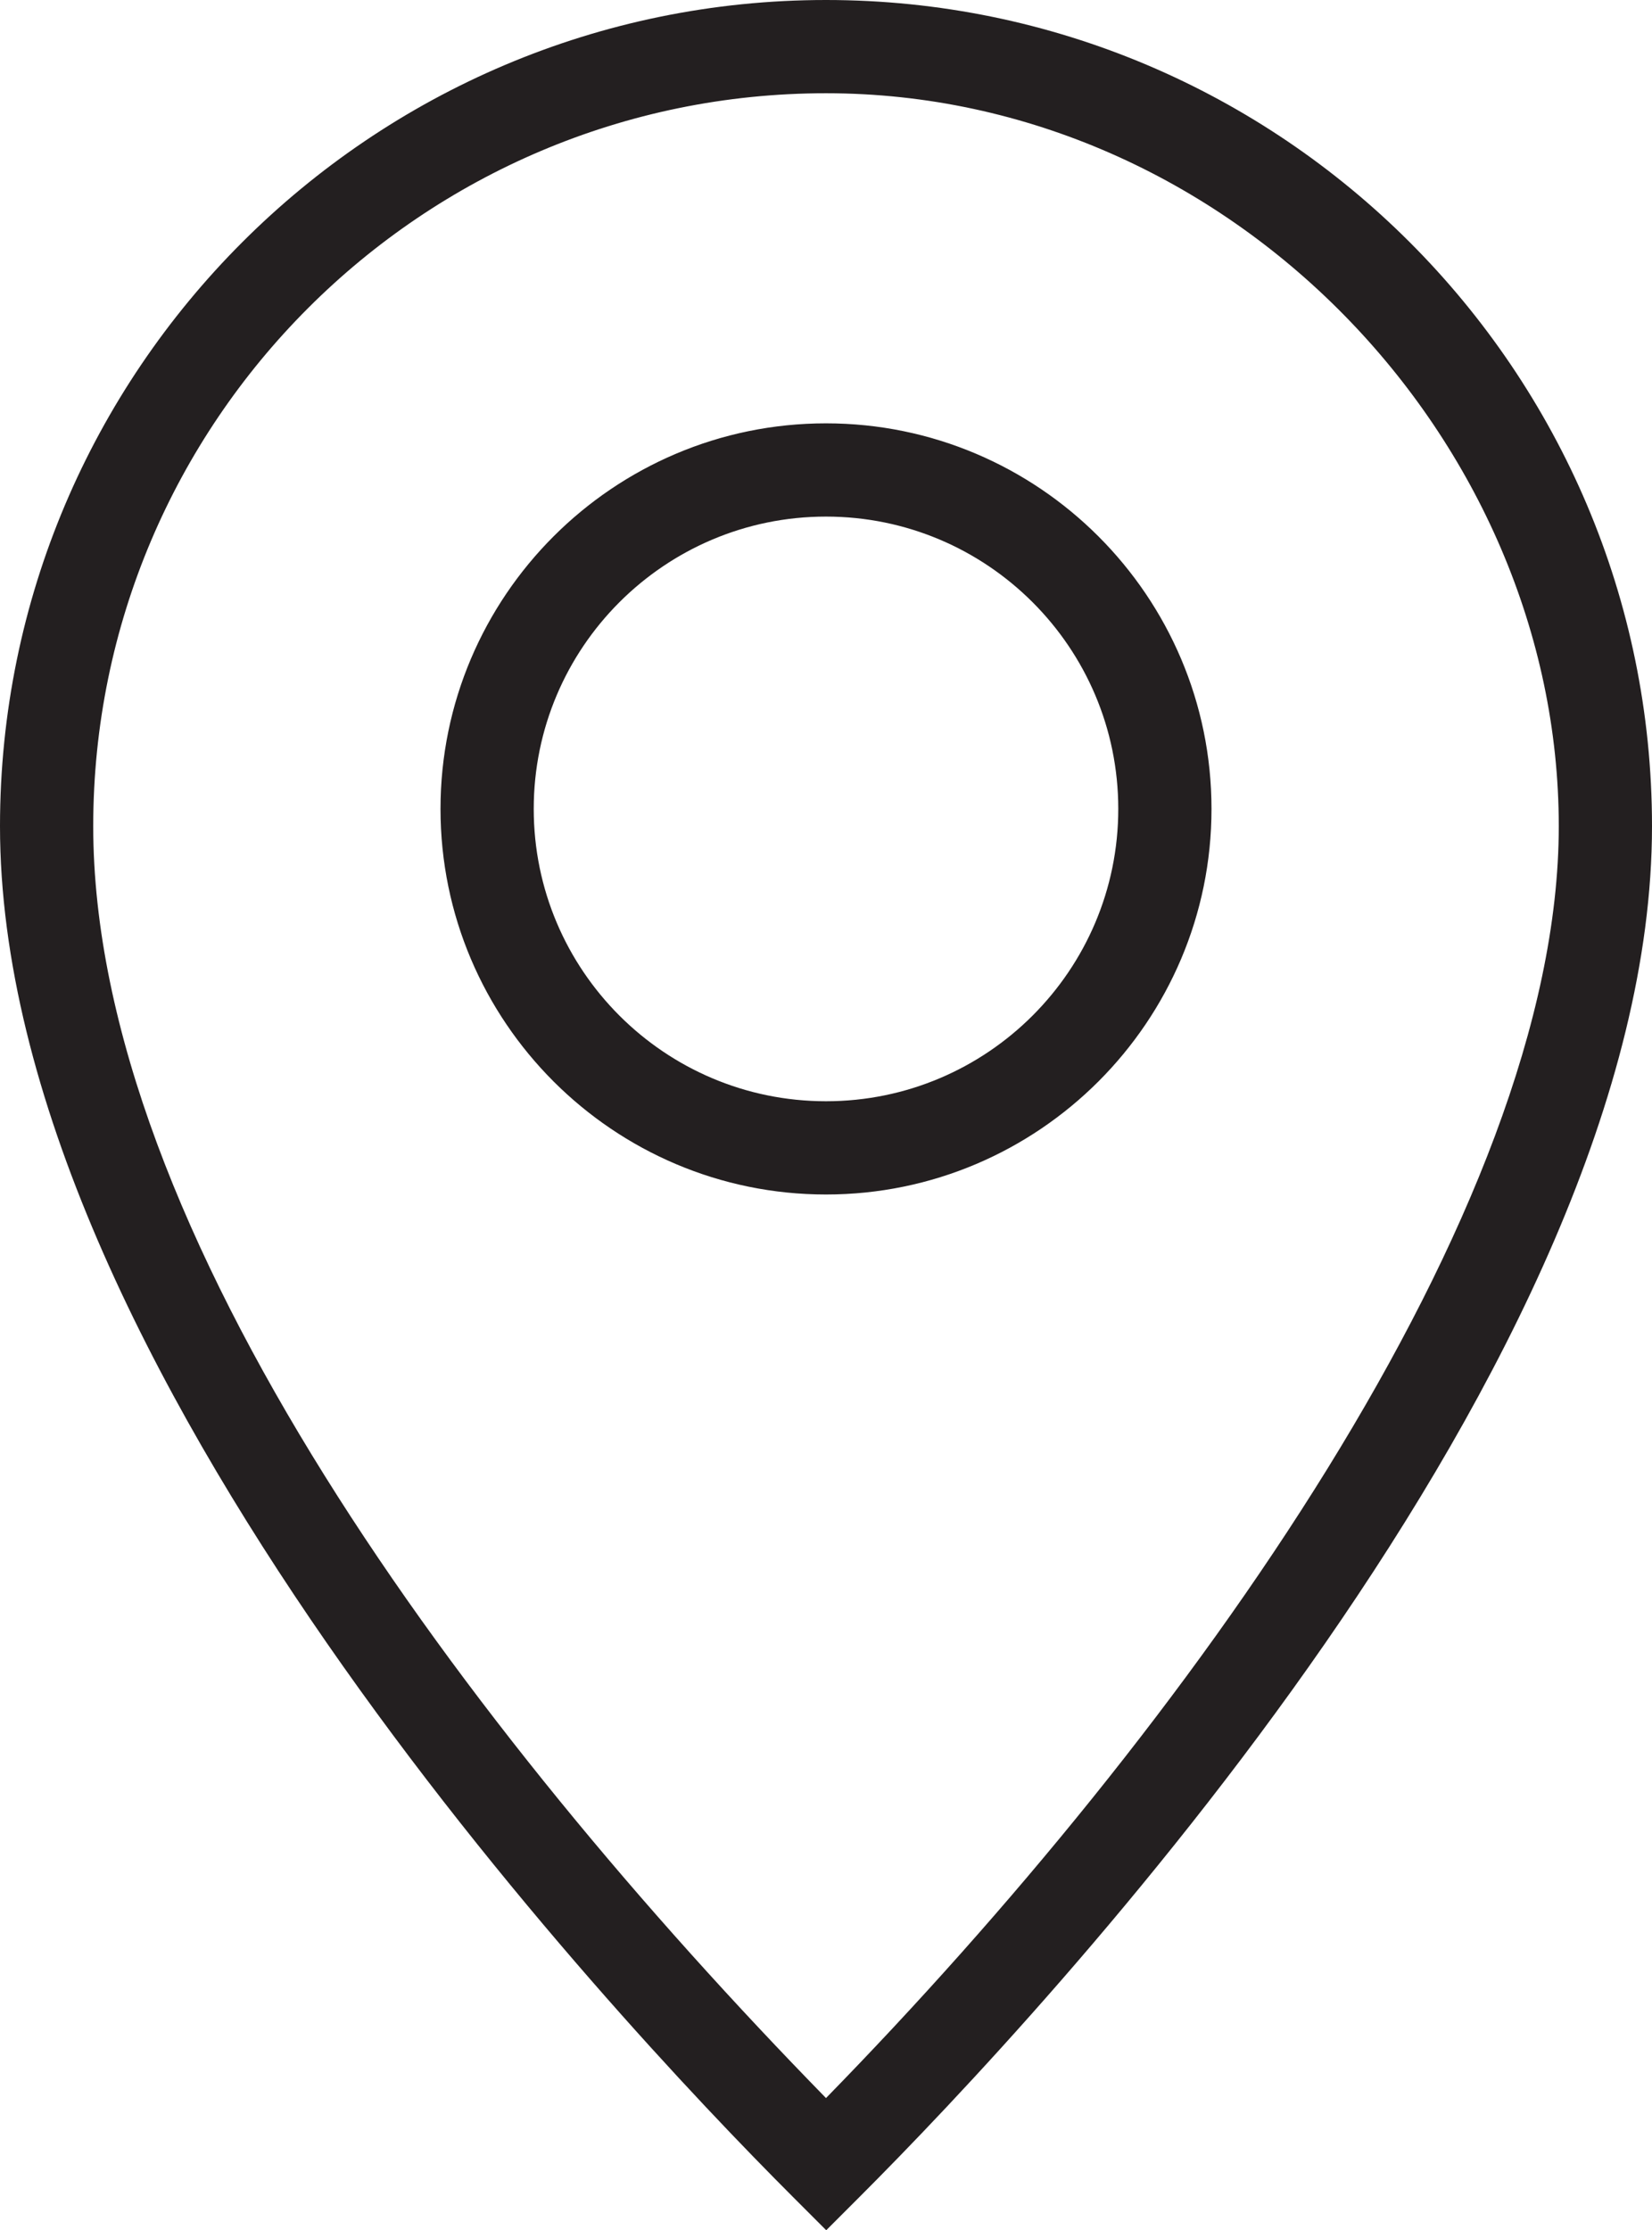
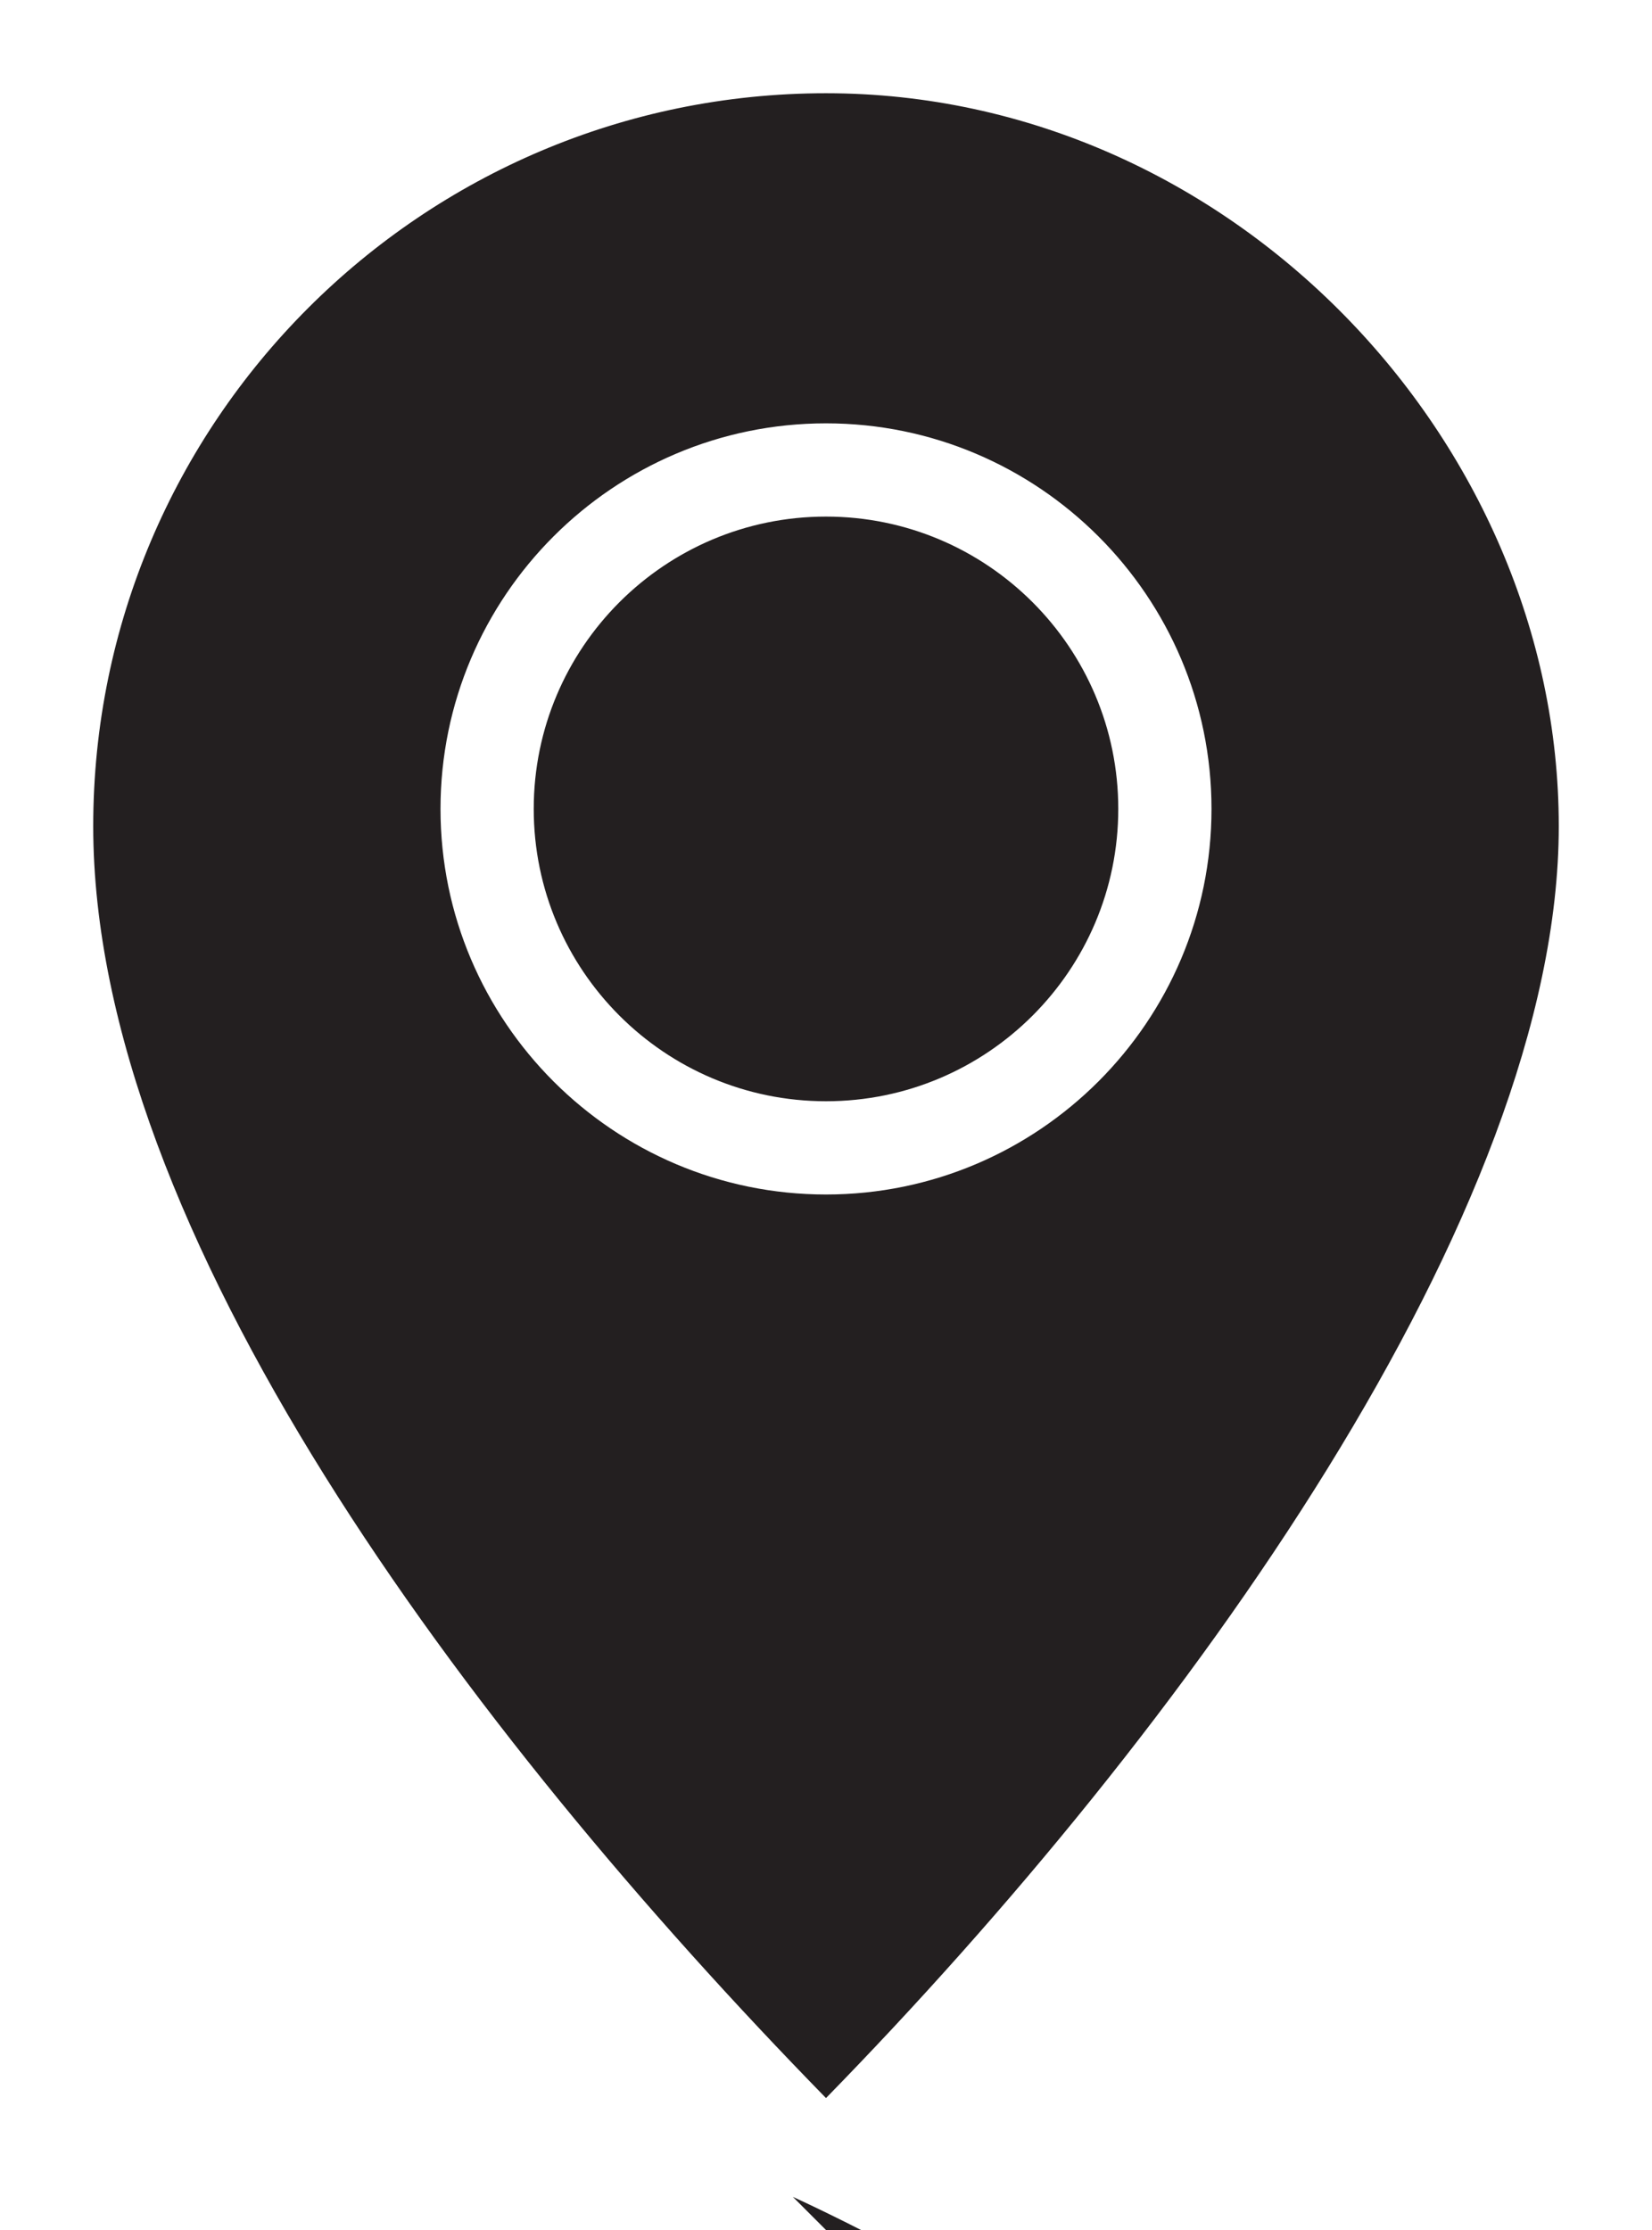
<svg xmlns="http://www.w3.org/2000/svg" id="Layer_2" viewBox="0 0 35.44 47.83">
  <defs>
    <style>.cls-1{fill:#231f20;}</style>
  </defs>
  <g id="Layer_2-2">
-     <path class="cls-1" d="M17.72,47.83l-.71-.71C13.02,43.13,0,29.22,0,17.72,0,7.95,7.95,0,17.72,0s17.72,7.95,17.72,17.72c0,11.5-13.02,25.42-17.01,29.41l-.71,.71Zm0-45.83C9.05,2,2,9.05,2,17.72s7.99,19.37,15.72,27.28c7.73-7.91,15.72-19,15.72-27.28S26.39,2,17.72,2Zm0,23.62c-4.56,0-8.27-3.71-8.27-8.27s3.71-8.27,8.27-8.27,8.27,3.71,8.27,8.27-3.71,8.27-8.27,8.27Zm0-14.54c-3.46,0-6.27,2.81-6.27,6.27s2.81,6.27,6.27,6.27,6.27-2.81,6.27-6.27-2.81-6.27-6.27-6.27Z" />
+     <path class="cls-1" d="M17.72,47.83l-.71-.71s17.72,7.95,17.72,17.72c0,11.5-13.02,25.42-17.01,29.41l-.71,.71Zm0-45.83C9.05,2,2,9.05,2,17.72s7.99,19.37,15.72,27.28c7.73-7.91,15.72-19,15.72-27.28S26.39,2,17.72,2Zm0,23.62c-4.56,0-8.27-3.71-8.27-8.27s3.71-8.27,8.27-8.27,8.27,3.71,8.27,8.27-3.71,8.27-8.27,8.27Zm0-14.54c-3.46,0-6.27,2.81-6.27,6.27s2.81,6.27,6.27,6.27,6.27-2.81,6.27-6.27-2.81-6.27-6.27-6.27Z" />
  </g>
</svg>